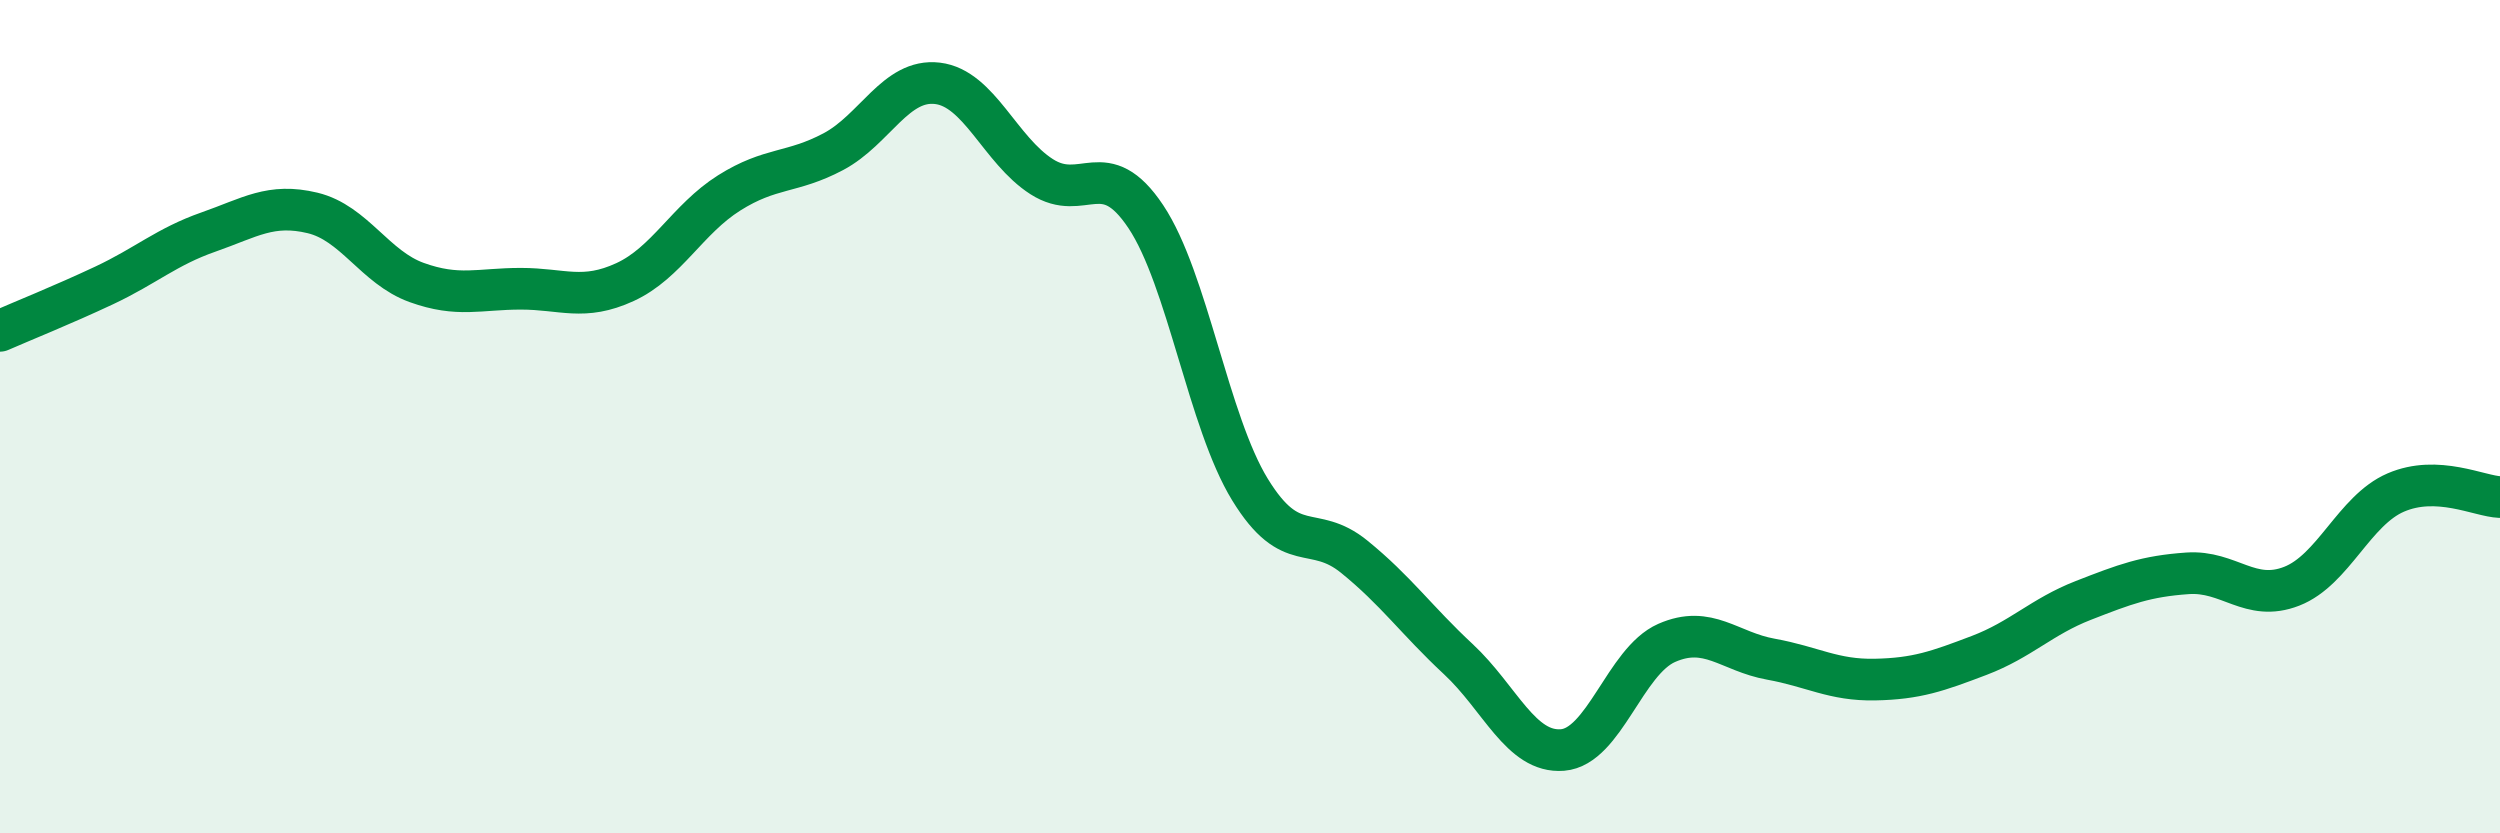
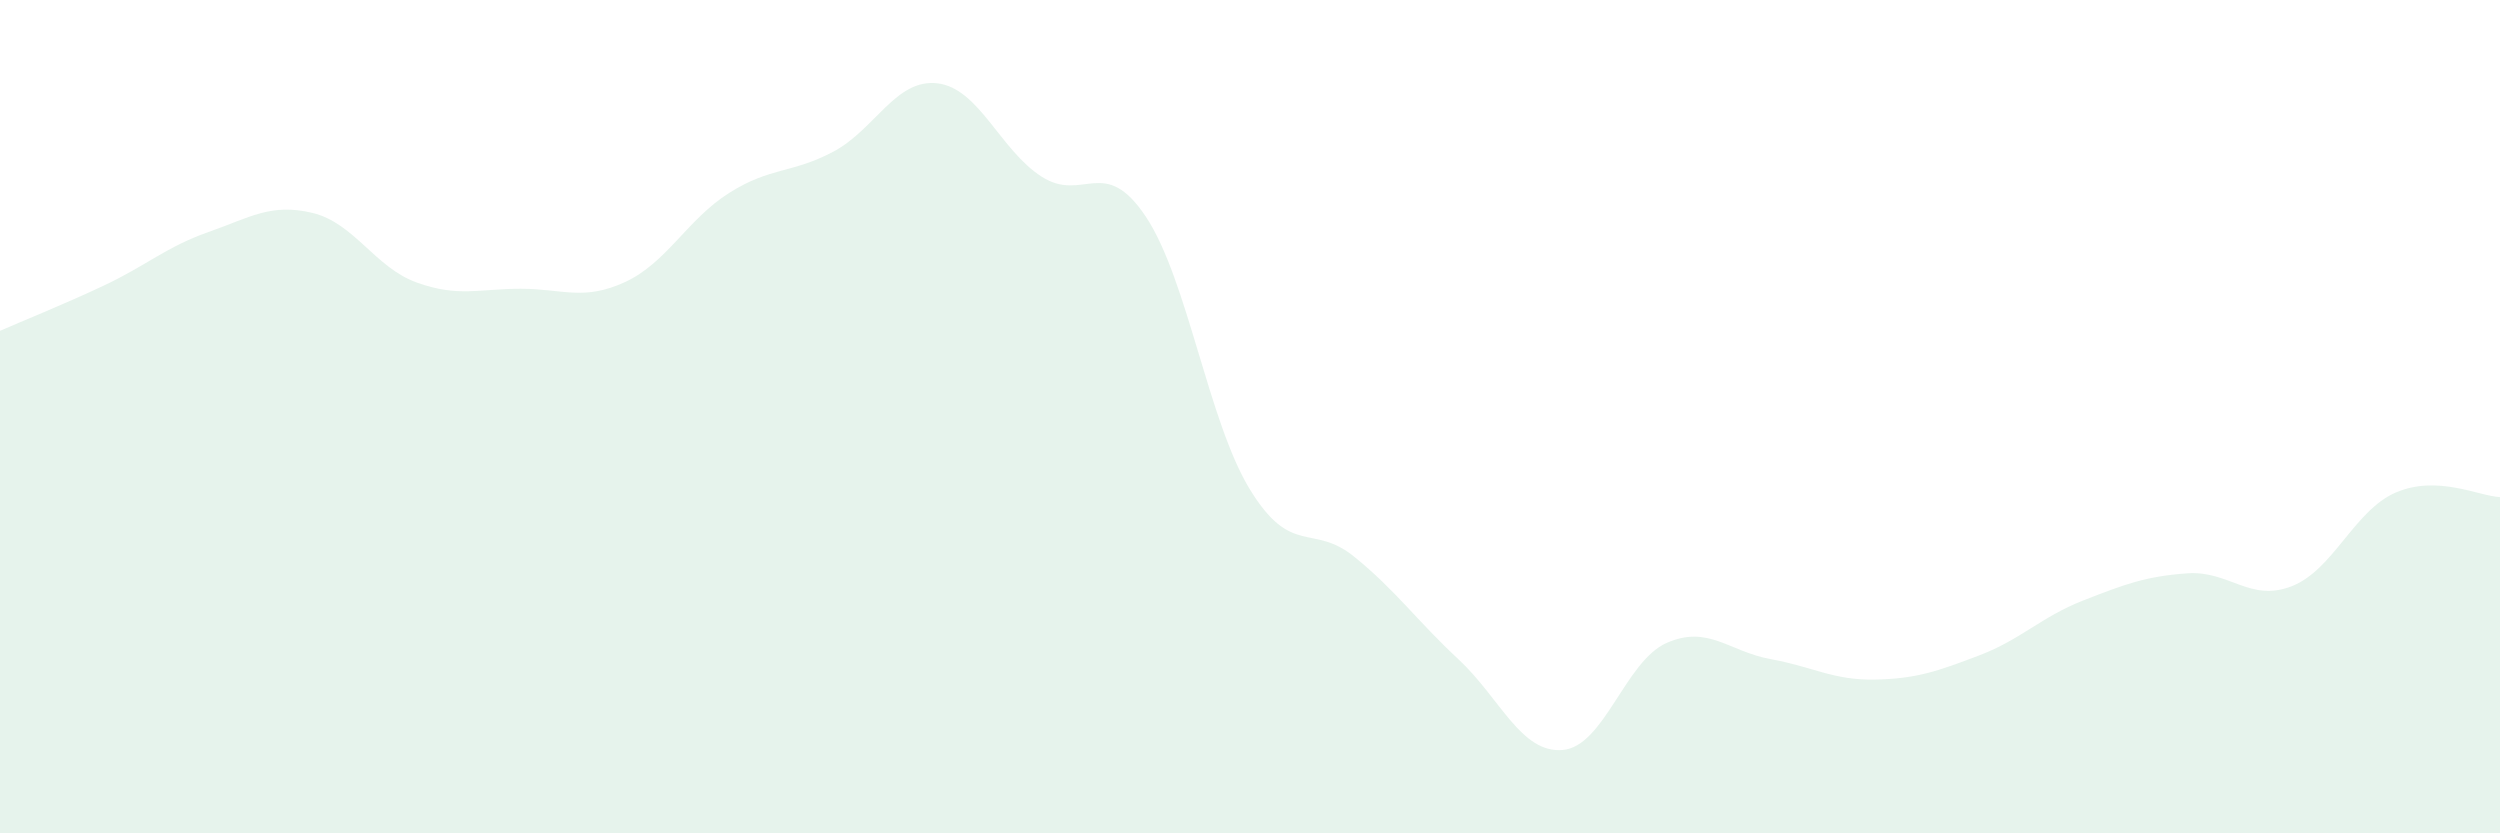
<svg xmlns="http://www.w3.org/2000/svg" width="60" height="20" viewBox="0 0 60 20">
  <path d="M 0,7.94 C 0.5,7.72 1.5,7.32 2.5,6.85 C 3.5,6.38 4,5.92 5,5.57 C 6,5.22 6.5,4.87 7.5,5.11 C 8.5,5.35 9,6.42 10,6.78 C 11,7.14 11.5,6.93 12.5,6.93 C 13.5,6.93 14,7.23 15,6.77 C 16,6.31 16.5,5.26 17.5,4.63 C 18.5,4 19,4.17 20,3.64 C 21,3.11 21.5,1.88 22.5,2 C 23.5,2.12 24,3.6 25,4.24 C 26,4.88 26.5,3.7 27.5,5.2 C 28.5,6.7 29,10.12 30,11.75 C 31,13.38 31.5,12.55 32.5,13.36 C 33.5,14.17 34,14.89 35,15.82 C 36,16.75 36.5,18.08 37.5,18 C 38.5,17.92 39,15.87 40,15.43 C 41,14.99 41.5,15.64 42.5,15.82 C 43.5,16 44,16.33 45,16.31 C 46,16.29 46.5,16.11 47.5,15.73 C 48.5,15.35 49,14.8 50,14.41 C 51,14.02 51.5,13.83 52.5,13.76 C 53.5,13.69 54,14.46 55,14.07 C 56,13.68 56.5,12.25 57.5,11.82 C 58.5,11.39 59.5,11.91 60,11.93L60 20L0 20Z" fill="#008740" opacity="0.1" stroke-linecap="round" stroke-linejoin="round" />
-   <path d="M 0,7.94 C 0.5,7.72 1.5,7.32 2.5,6.85 C 3.5,6.38 4,5.92 5,5.57 C 6,5.22 6.5,4.87 7.5,5.11 C 8.5,5.35 9,6.42 10,6.78 C 11,7.14 11.5,6.93 12.5,6.93 C 13.5,6.93 14,7.23 15,6.77 C 16,6.31 16.5,5.26 17.5,4.63 C 18.5,4 19,4.17 20,3.64 C 21,3.11 21.5,1.88 22.5,2 C 23.5,2.12 24,3.6 25,4.24 C 26,4.88 26.5,3.7 27.5,5.2 C 28.5,6.7 29,10.12 30,11.75 C 31,13.38 31.5,12.55 32.5,13.36 C 33.5,14.17 34,14.89 35,15.82 C 36,16.75 36.5,18.08 37.5,18 C 38.5,17.92 39,15.87 40,15.43 C 41,14.99 41.5,15.64 42.5,15.82 C 43.5,16 44,16.33 45,16.31 C 46,16.29 46.5,16.11 47.5,15.73 C 48.5,15.35 49,14.8 50,14.41 C 51,14.02 51.5,13.83 52.5,13.76 C 53.5,13.69 54,14.46 55,14.07 C 56,13.68 56.5,12.25 57.5,11.82 C 58.5,11.39 59.5,11.91 60,11.93" stroke="#008740" stroke-width="1" fill="none" stroke-linecap="round" stroke-linejoin="round" />
</svg>